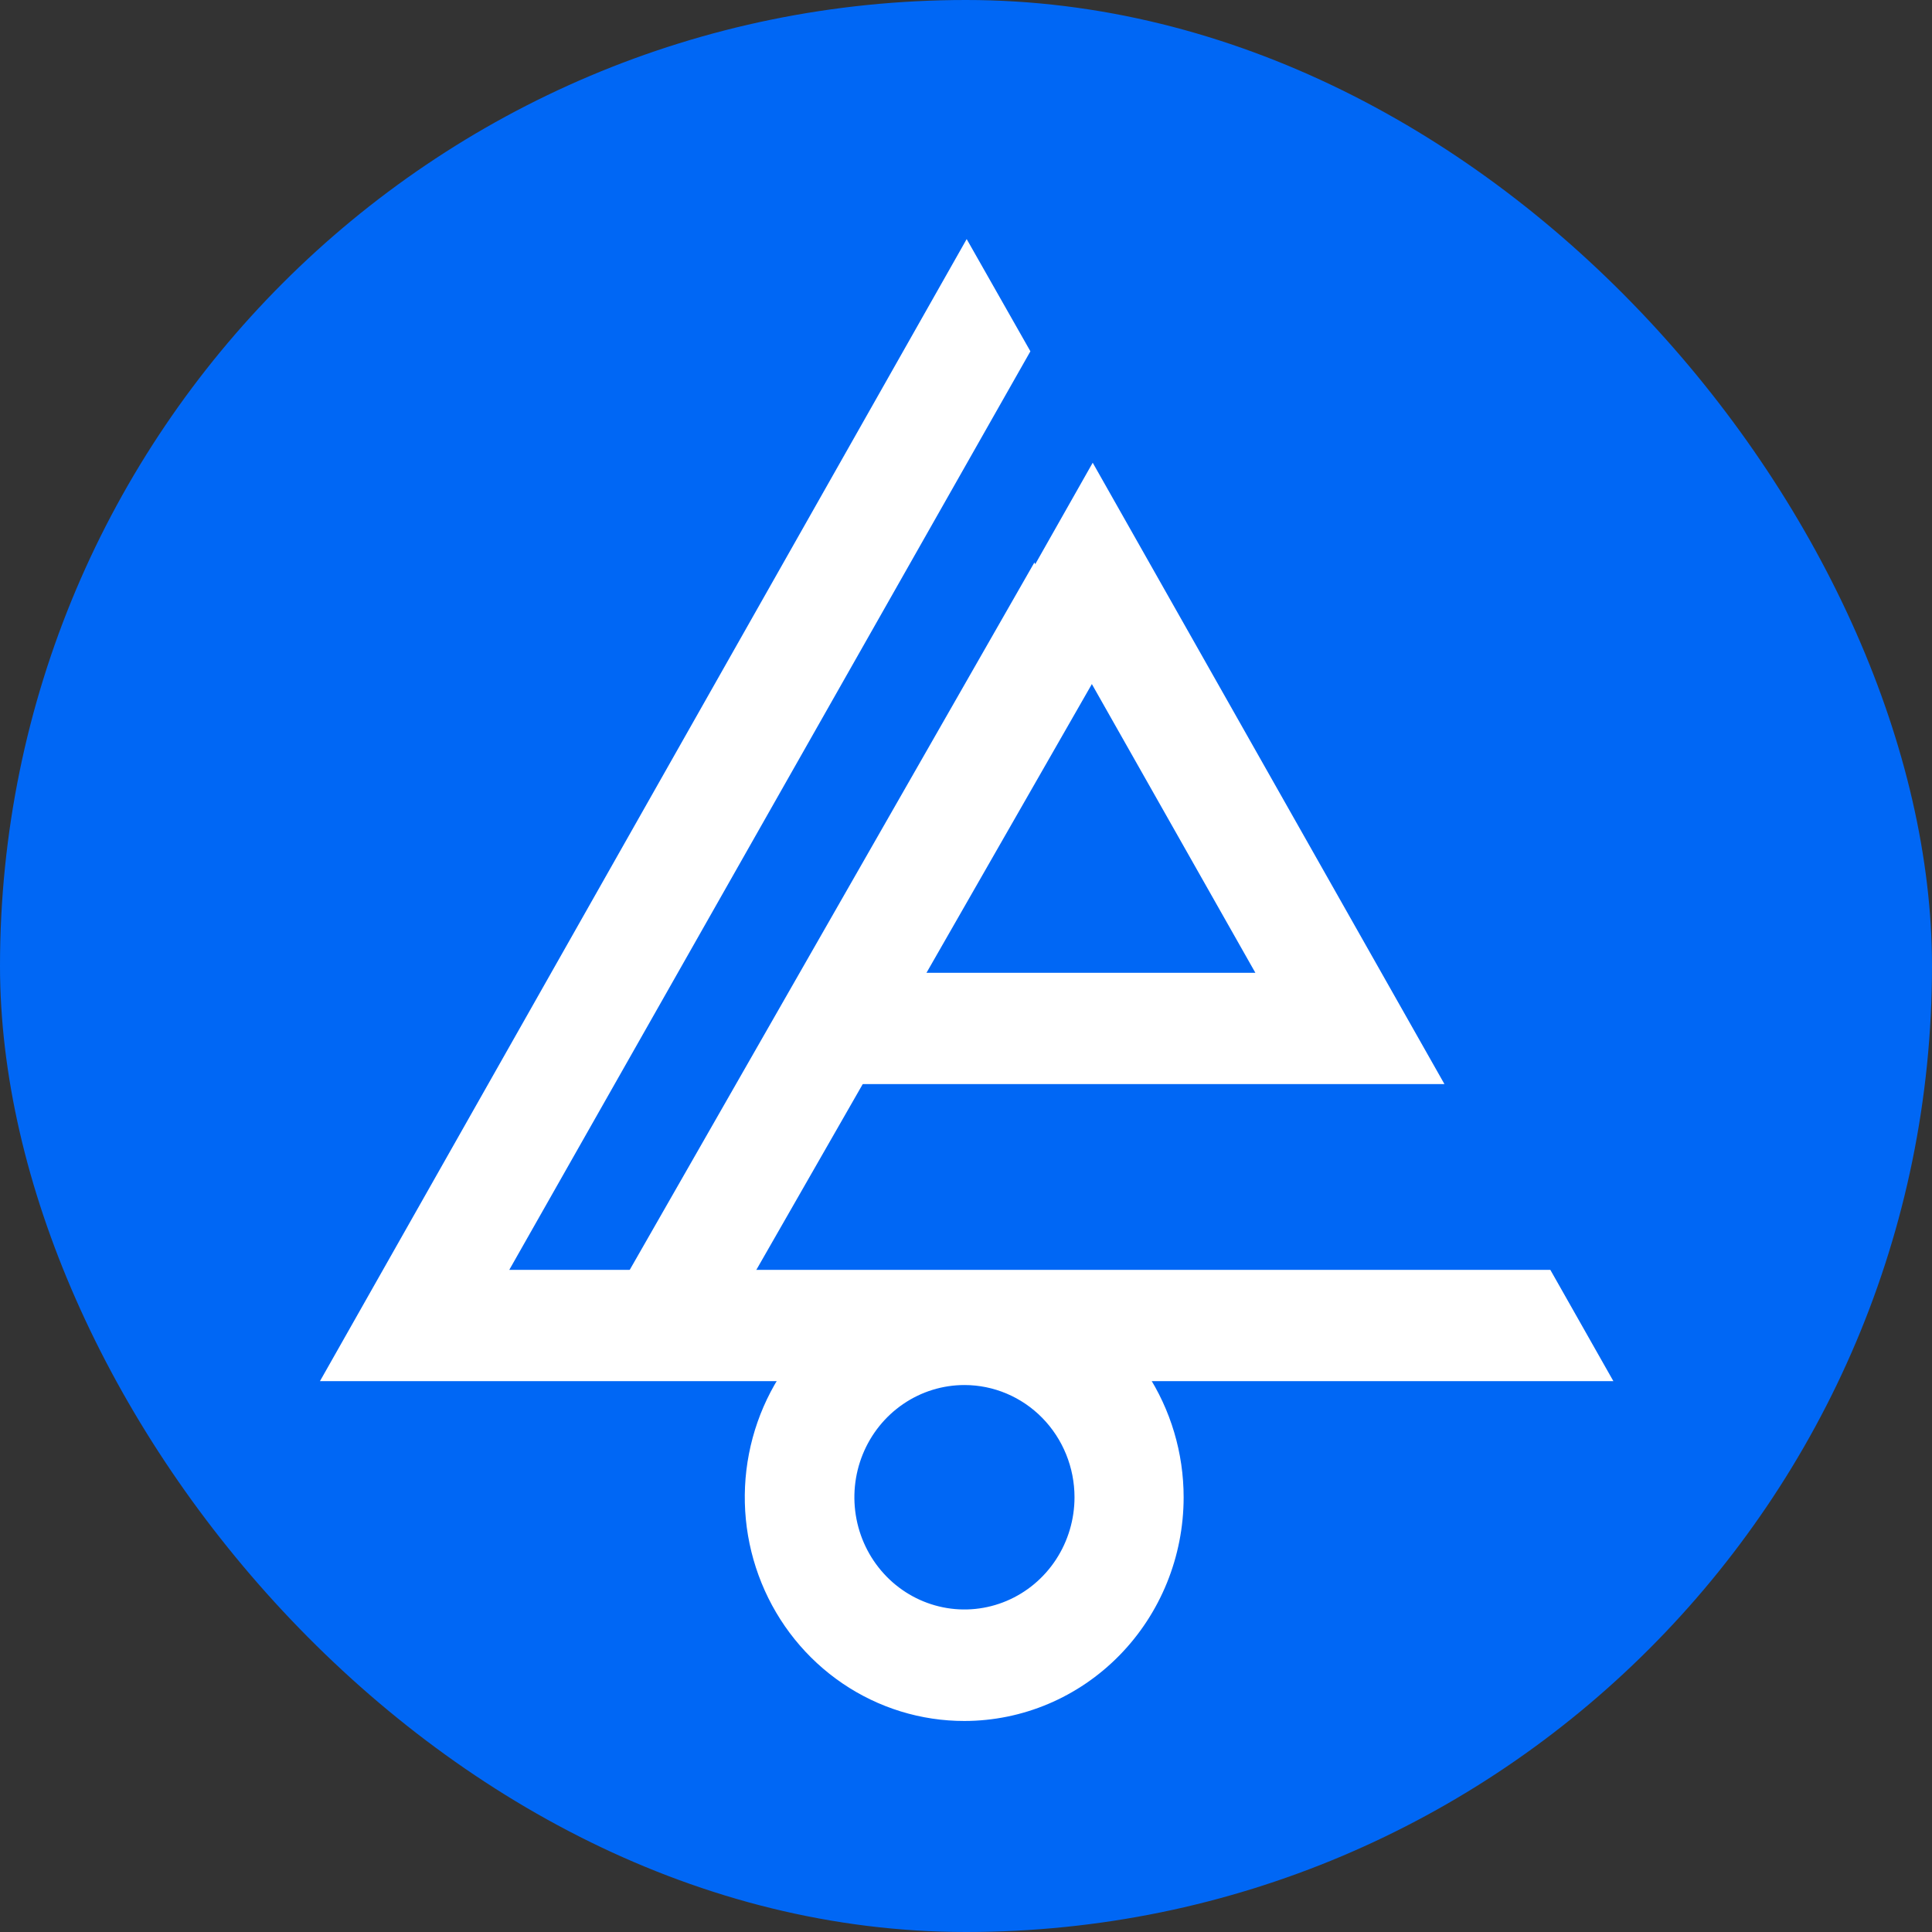
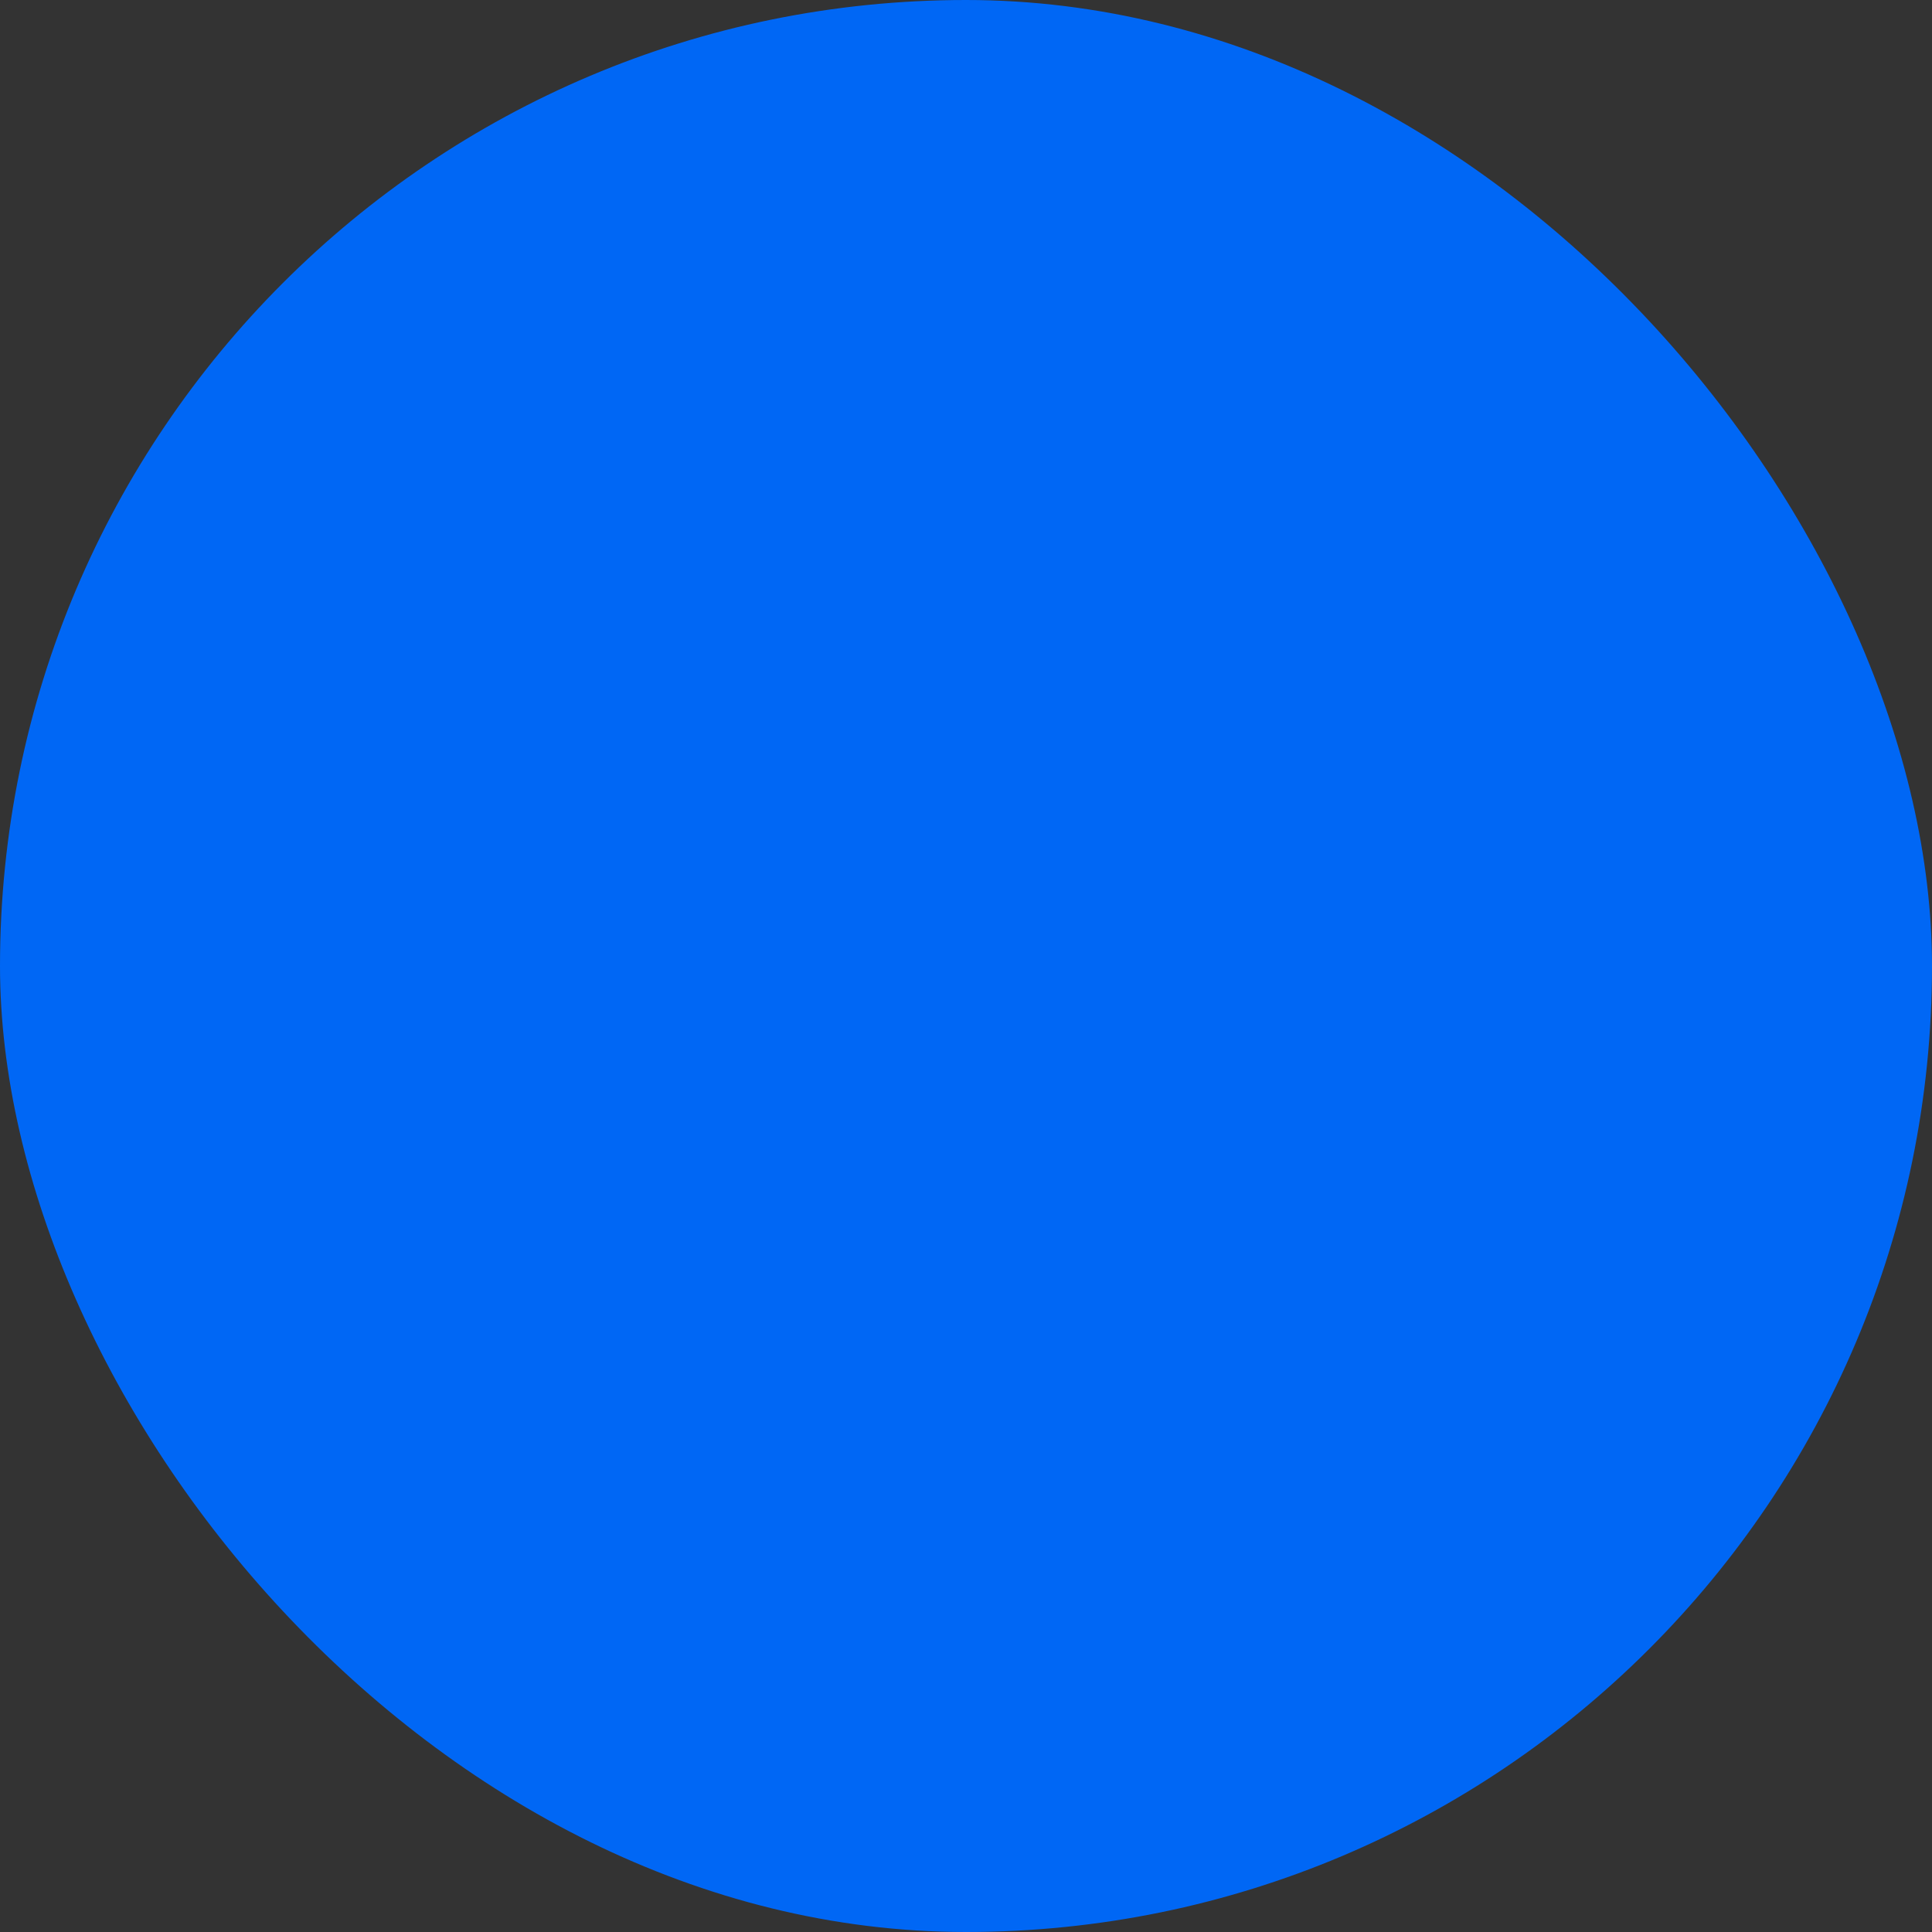
<svg xmlns="http://www.w3.org/2000/svg" width="128" height="128" viewBox="0 0 128 128" fill="none">
  <rect x="0" y="0" width="128" height="128" fill="#333333" stroke="none" />
  <rect width="128" height="128" rx="64" fill="#0067F5" />
-   <path d="M63.897 114.019C61.021 114.023 58.209 113.156 55.816 111.529C53.423 109.902 51.557 107.588 50.455 104.88C49.352 102.172 49.062 99.191 49.621 96.315C50.18 93.438 51.564 90.796 53.596 88.721C55.629 86.647 58.219 85.233 61.04 84.66C63.86 84.087 66.784 84.379 69.441 85.501C72.099 86.622 74.37 88.522 75.968 90.96C77.566 93.398 78.419 96.264 78.419 99.197C78.419 103.125 76.889 106.893 74.166 109.672C71.444 112.452 67.75 114.015 63.897 114.019ZM63.897 91.762C62.455 91.762 61.045 92.198 59.846 93.015C58.647 93.832 57.712 94.993 57.16 96.352C56.608 97.71 56.464 99.205 56.745 100.647C57.026 102.089 57.721 103.414 58.741 104.454C59.76 105.494 61.06 106.202 62.474 106.489C63.889 106.776 65.355 106.628 66.687 106.066C68.02 105.503 69.159 104.55 69.96 103.327C70.761 102.105 71.189 100.667 71.189 99.197C71.189 97.225 70.42 95.334 69.053 93.939C67.685 92.545 65.831 91.762 63.897 91.762Z" fill="white" />
-   <path d="M102.714 84.131H33.741L68.266 23.275L64.045 15.84L21.199 91.503H106.89L102.714 84.131Z" fill="white" />
-   <path d="M95.698 71.823H56.81L61.111 64.451H83.172L68.235 38.076L68.219 38.029L72.395 30.657L95.698 71.823Z" fill="white" />
-   <path d="M72.72 44.656L49.498 85.198H41.111L68.529 37.268L72.72 44.656Z" fill="white" />
</svg>